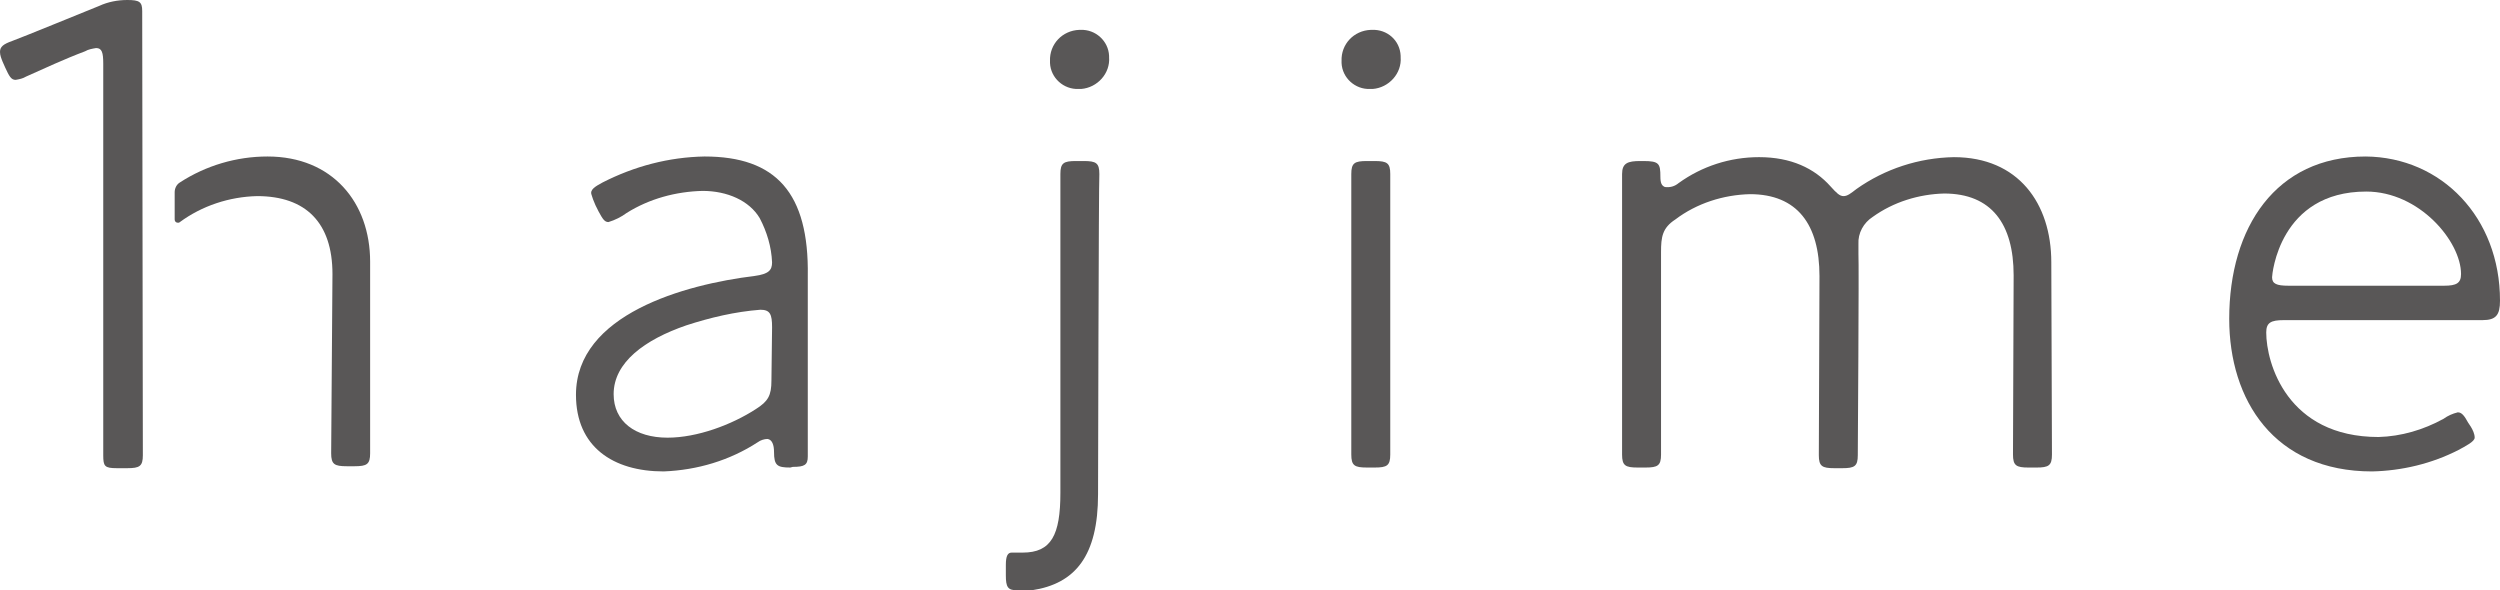
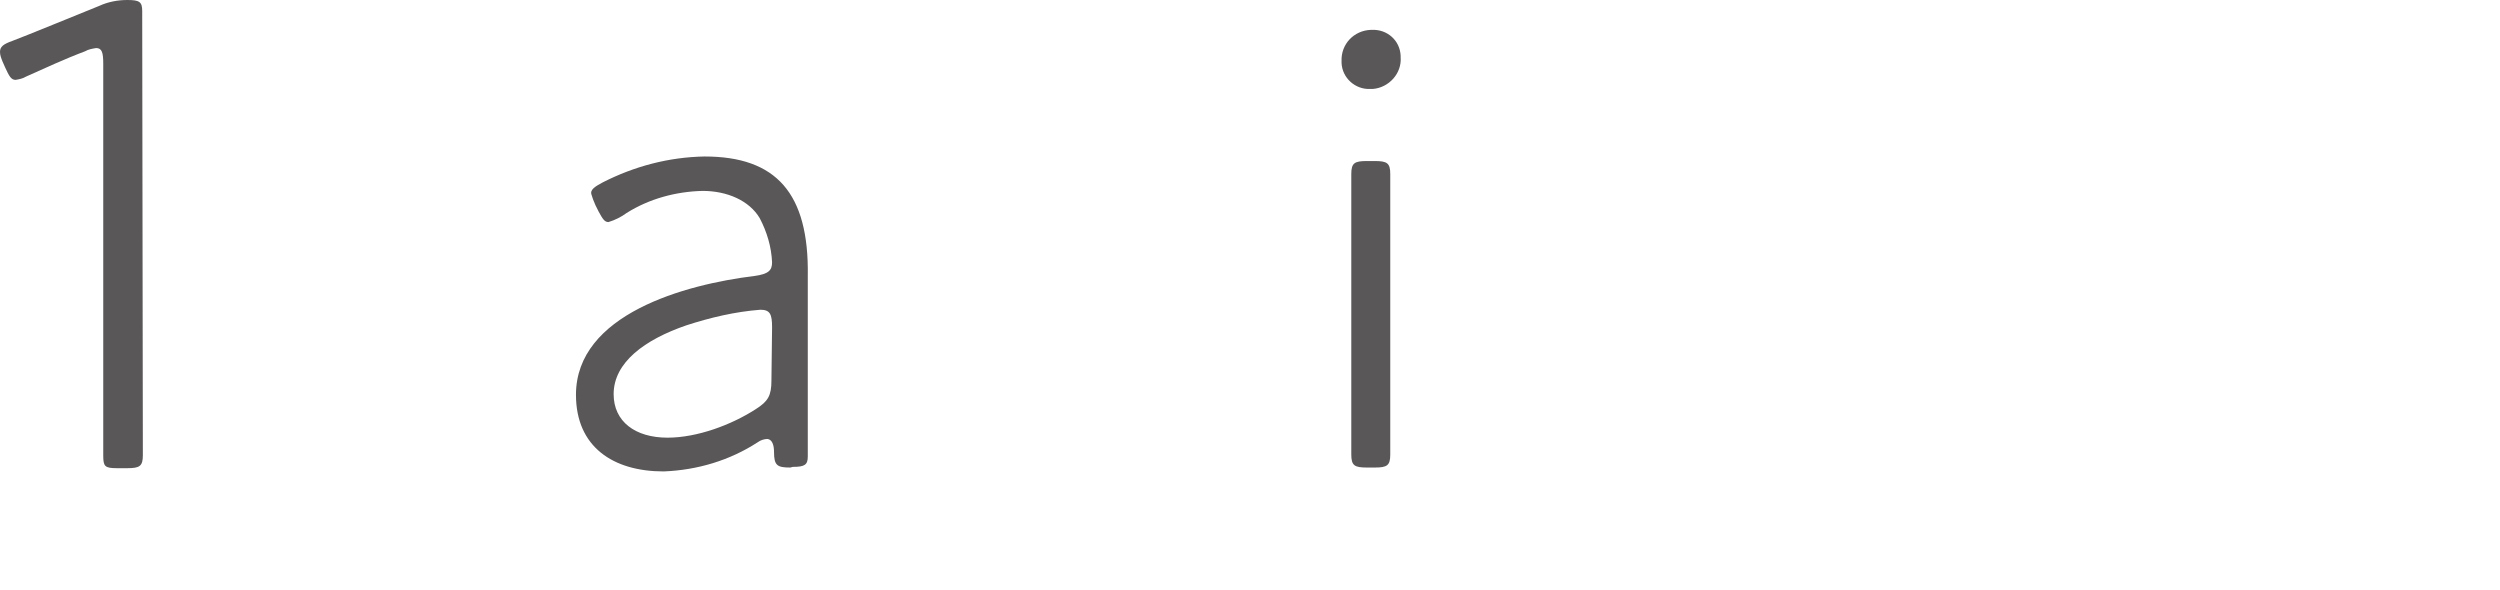
<svg xmlns="http://www.w3.org/2000/svg" version="1.1" id="レイヤー_1" x="0px" y="0px" viewBox="0 0 385 90.9" style="enable-background:new 0 0 385 90.9;" xml:space="preserve">
  <style type="text/css">
	.st0{fill:#595757;}
</style>
-   <path class="st0" d="M121.7,72c-2,0-2.5-0.3-2.5-2.4c0-1.1-0.3-1.9-1-2c-0.5,0-1.1,0.2-1.5,0.5c-4.3,2.8-9.3,4.3-14.5,4.5  c-7.8,0-13.5-3.8-13.5-11.8c0-12.4,16.8-17,27.5-18.3c2.2-0.3,2.7-0.9,2.7-2.1c-0.1-2.4-0.8-4.7-1.9-6.8c-1.6-2.7-5-4.2-8.8-4.2  c-4.1,0.1-8.2,1.2-11.7,3.4c-0.8,0.6-1.8,1.1-2.8,1.4c-0.6,0-0.9-0.5-1.5-1.6l-0.5-1c-0.3-0.7-0.5-1.2-0.6-1.6  c-0.3-0.8,0.6-1.3,1.7-1.9c4.9-2.5,10.2-3.9,15.7-4c11,0,16.1,5.6,15.9,18.4v27.8c0,1.3-0.5,1.6-2.3,1.6L121.7,72z M117.1,47.7  c-3.9,0.3-7.7,1.2-11.4,2.4c-6.4,2.2-11.2,5.7-11.2,10.6c0,4.2,3.3,6.7,8.3,6.7c4.6,0,9.9-2,13.6-4.4c1.9-1.2,2.4-2.1,2.4-4.4  l0.1-8.2C118.9,48.4,118.6,47.7,117.1,47.7L117.1,47.7z" />
-   <path class="st0" d="M169.1,76.1c0,9.5-3.5,13.8-10.2,14.8c-0.8,0.1-1.5,0.1-2.3,0c-1.4,0-1.7-0.5-1.7-2.3V87c0-1.4,0.3-1.9,0.9-1.9  h1.7c4.4,0,5.8-2.7,5.8-9.2c0,0,0-48.2,0-49.1c0-1.7,0.5-2,2.4-2h1.2c1.9,0,2.4,0.3,2.4,2C169.2,27.7,169.1,76.1,169.1,76.1z   M170.8,8.8c0.2,2.5-1.8,4.7-4.3,4.9c-0.1,0-0.3,0-0.4,0c-2.3,0.1-4.3-1.7-4.4-4c0-0.1,0-0.2,0-0.3c-0.1-2.6,1.9-4.7,4.5-4.8  c0.1,0,0.1,0,0.2,0c2.3-0.1,4.3,1.7,4.4,4C170.8,8.7,170.8,8.8,170.8,8.8z" />
+   <path class="st0" d="M121.7,72c-2,0-2.5-0.3-2.5-2.4c0-1.1-0.3-1.9-1-2c-0.5,0-1.1,0.2-1.5,0.5c-4.3,2.8-9.3,4.3-14.5,4.5  c-7.8,0-13.5-3.8-13.5-11.8c0-12.4,16.8-17,27.5-18.3c2.2-0.3,2.7-0.9,2.7-2.1c-0.1-2.4-0.8-4.7-1.9-6.8c-1.6-2.7-5-4.2-8.8-4.2  c-4.1,0.1-8.2,1.2-11.7,3.4c-0.8,0.6-1.8,1.1-2.8,1.4c-0.6,0-0.9-0.5-1.5-1.6l-0.5-1c-0.3-0.7-0.5-1.2-0.6-1.6  c-0.3-0.8,0.6-1.3,1.7-1.9c4.9-2.5,10.2-3.9,15.7-4c11,0,16.1,5.6,15.9,18.4v27.8c0,1.3-0.5,1.6-2.3,1.6L121.7,72M117.1,47.7  c-3.9,0.3-7.7,1.2-11.4,2.4c-6.4,2.2-11.2,5.7-11.2,10.6c0,4.2,3.3,6.7,8.3,6.7c4.6,0,9.9-2,13.6-4.4c1.9-1.2,2.4-2.1,2.4-4.4  l0.1-8.2C118.9,48.4,118.6,47.7,117.1,47.7L117.1,47.7z" />
  <path class="st0" d="M215.7,8.8c0.2,2.5-1.8,4.7-4.3,4.9c-0.1,0-0.3,0-0.4,0c-2.3,0.1-4.3-1.7-4.4-4c0-0.1,0-0.2,0-0.3  c-0.1-2.6,1.9-4.7,4.5-4.8c0.1,0,0.1,0,0.2,0c2.3-0.1,4.3,1.6,4.4,4C215.7,8.7,215.7,8.8,215.7,8.8z M210.5,72c-1.9,0-2.4-0.3-2.4-2  V26.8c0-1.7,0.5-2,2.4-2h1.2c1.9,0,2.4,0.3,2.4,2V70c0,1.7-0.5,2-2.4,2H210.5z" />
-   <path class="st0" d="M255.8,70c0,1.7-0.5,2-2.4,2h-1.2c-1.9,0-2.4-0.3-2.4-2V26.8c0-1.7,0.9-2,2.8-2h0.5c2.4,0,2.6,0.4,2.6,2.4  c0,1,0.2,1.4,0.7,1.6c0.8,0.1,1.5-0.1,2.1-0.6c3.6-2.6,7.9-4,12.4-4c4.9,0,8.5,1.7,11,4.5c0.9,1,1.4,1.5,2,1.5s1.1-0.4,2-1.1  c4.4-3.1,9.6-4.8,15-4.9c9.9,0,15,7.1,15,16.2c0,0,0.1,28.9,0.1,29.6c0,1.7-0.5,2-2.4,2h-1.2c-1.9,0-2.4-0.3-2.4-2  c0-0.7,0.1-27.6,0.1-27.6c0-7.9-3.4-12.6-10.7-12.6c-3.9,0.1-7.8,1.3-11,3.6c-1.4,0.9-2.3,2.5-2.2,4.2c0,0.3,0,1.1,0,1.5  c0.1,1.5-0.1,30.3-0.1,31c0,1.7-0.5,2-2.4,2h-1.2c-1.9,0-2.4-0.3-2.4-2c0-0.7,0.1-27.6,0.1-27.6c0-7.9-3.4-12.6-10.7-12.6  c-4.1,0.1-8.2,1.4-11.5,3.9c-2,1.3-2.2,2.7-2.2,5V70z" />
-   <path class="st0" d="M380.5,65.7c0.3,0.5,0.6,1.1,0.6,1.7s-1.4,1.3-2.5,1.9c-4.1,2.1-8.7,3.2-13.3,3.3c-15.1,0-22-11-22-23.5  c0-14.1,7.2-25,21-25C376,24.2,385,33.5,385,46.3c0,2.2-0.6,3-2.7,3h-30.6c-2,0-2.7,0.4-2.7,1.9c0,4.7,3.2,16.1,17.3,16.1  c3.5-0.1,6.9-1.1,10-2.8c0.7-0.5,1.4-0.8,2.2-1c0.6,0,1,0.5,1.6,1.6L380.5,65.7z M379,42.2c0-5-6.4-12.7-14.6-12.7  c-13.4,0-14.5,12.8-14.5,13.2c0,1,0.7,1.3,2.5,1.3h24C378.3,44,379,43.6,379,42.2z" />
  <path class="st0" d="M22,70.1c0,1.7-0.5,2-2.4,2H18c-1.9,0-2.1-0.3-2.1-2V9.8c0-1.7-0.2-2.4-1.1-2.4c-0.6,0.1-1.2,0.2-1.7,0.5  C9.9,9.1,6.7,10.6,4,11.8c-0.5,0.3-1,0.4-1.6,0.5c-0.7,0-1-0.6-1.6-1.9L0.4,9.5C0.2,9,0,8.5,0,8c0-0.8,0.5-1.2,1.9-1.7  s11.9-4.8,13.4-5.4C16.6,0.3,18.1,0,19.6,0c1.9,0,2.3,0.3,2.3,1.7S22,69.3,22,70.1z" />
-   <path class="st0" d="M57,40.3c0-9.1-5.8-16.2-15.8-16.2c-4.8,0-9.5,1.4-13.5,4c-0.5,0.3-0.8,0.9-0.8,1.5c0,0.8,0,3.8,0,4.2  c0,0.3,0.2,0.5,0.5,0.5c0.1,0,0.2,0,0.3-0.1c3.4-2.5,7.6-3.9,11.9-4c7.5,0,11.6,4.1,11.6,12c0,0-0.2,26.8-0.2,27.6  c0,1.7,0.5,2,2.4,2h1.2c1.9,0,2.4-0.3,2.4-2V40.3z" />
</svg>